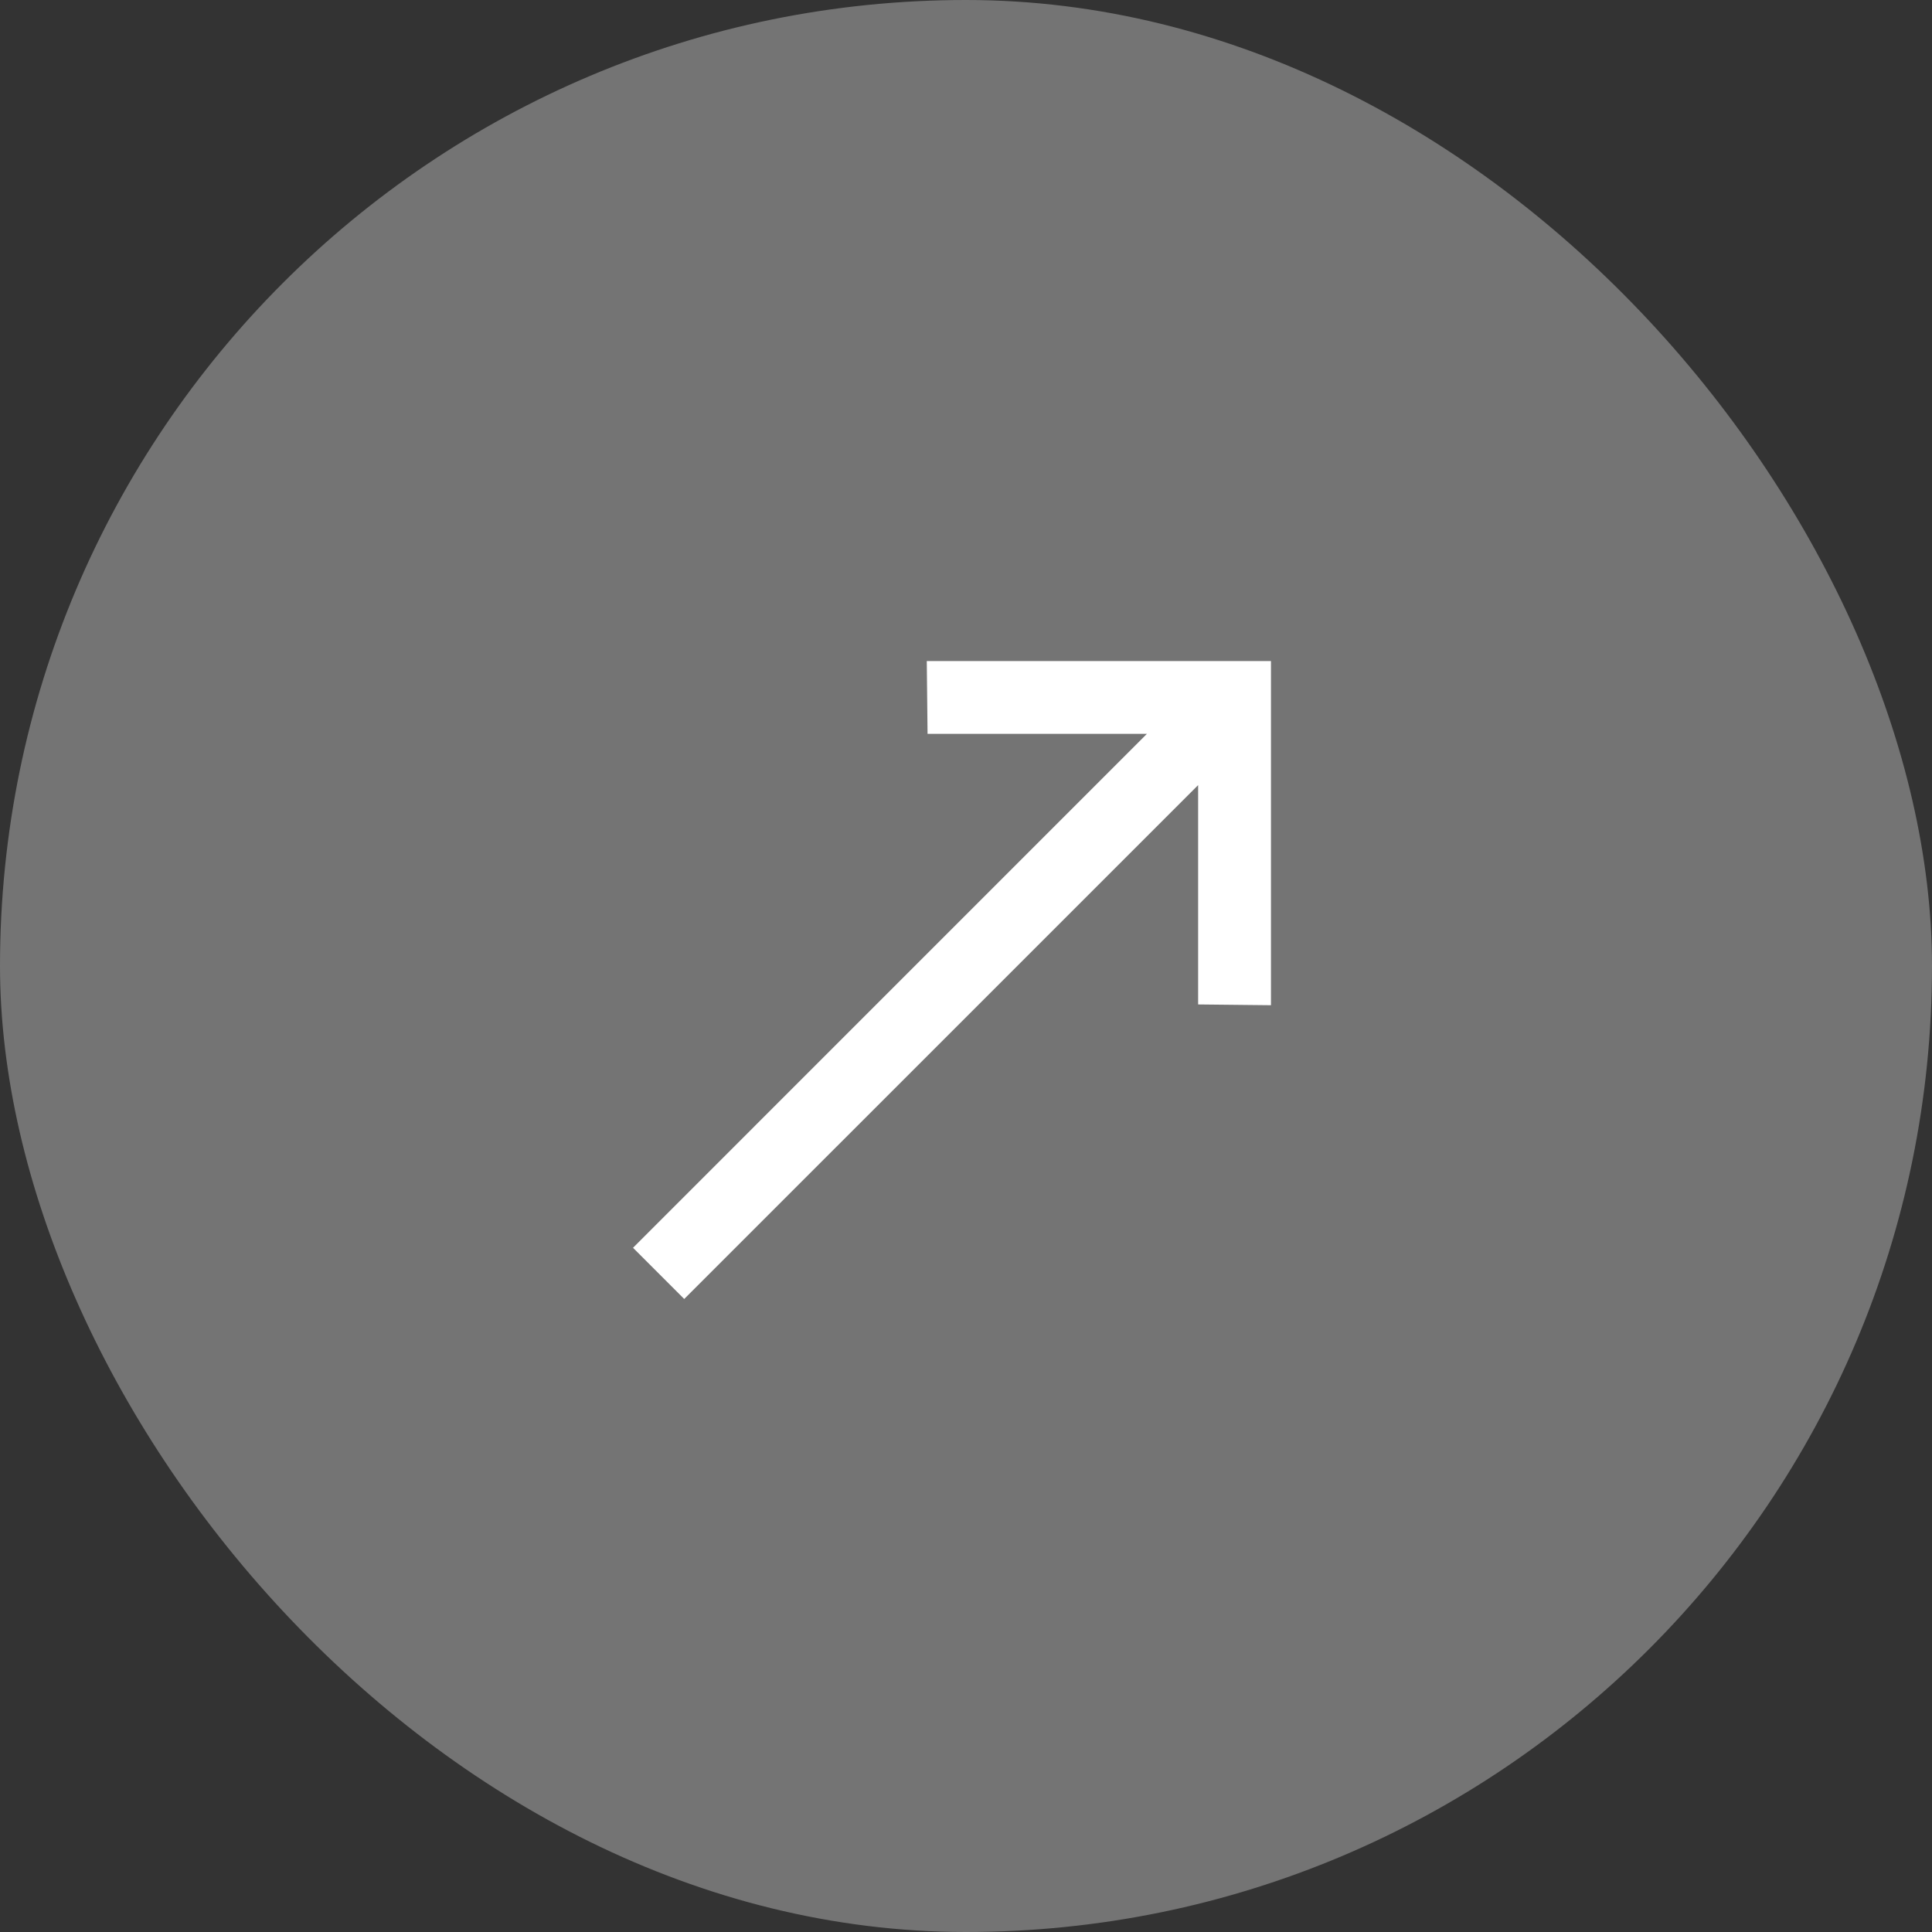
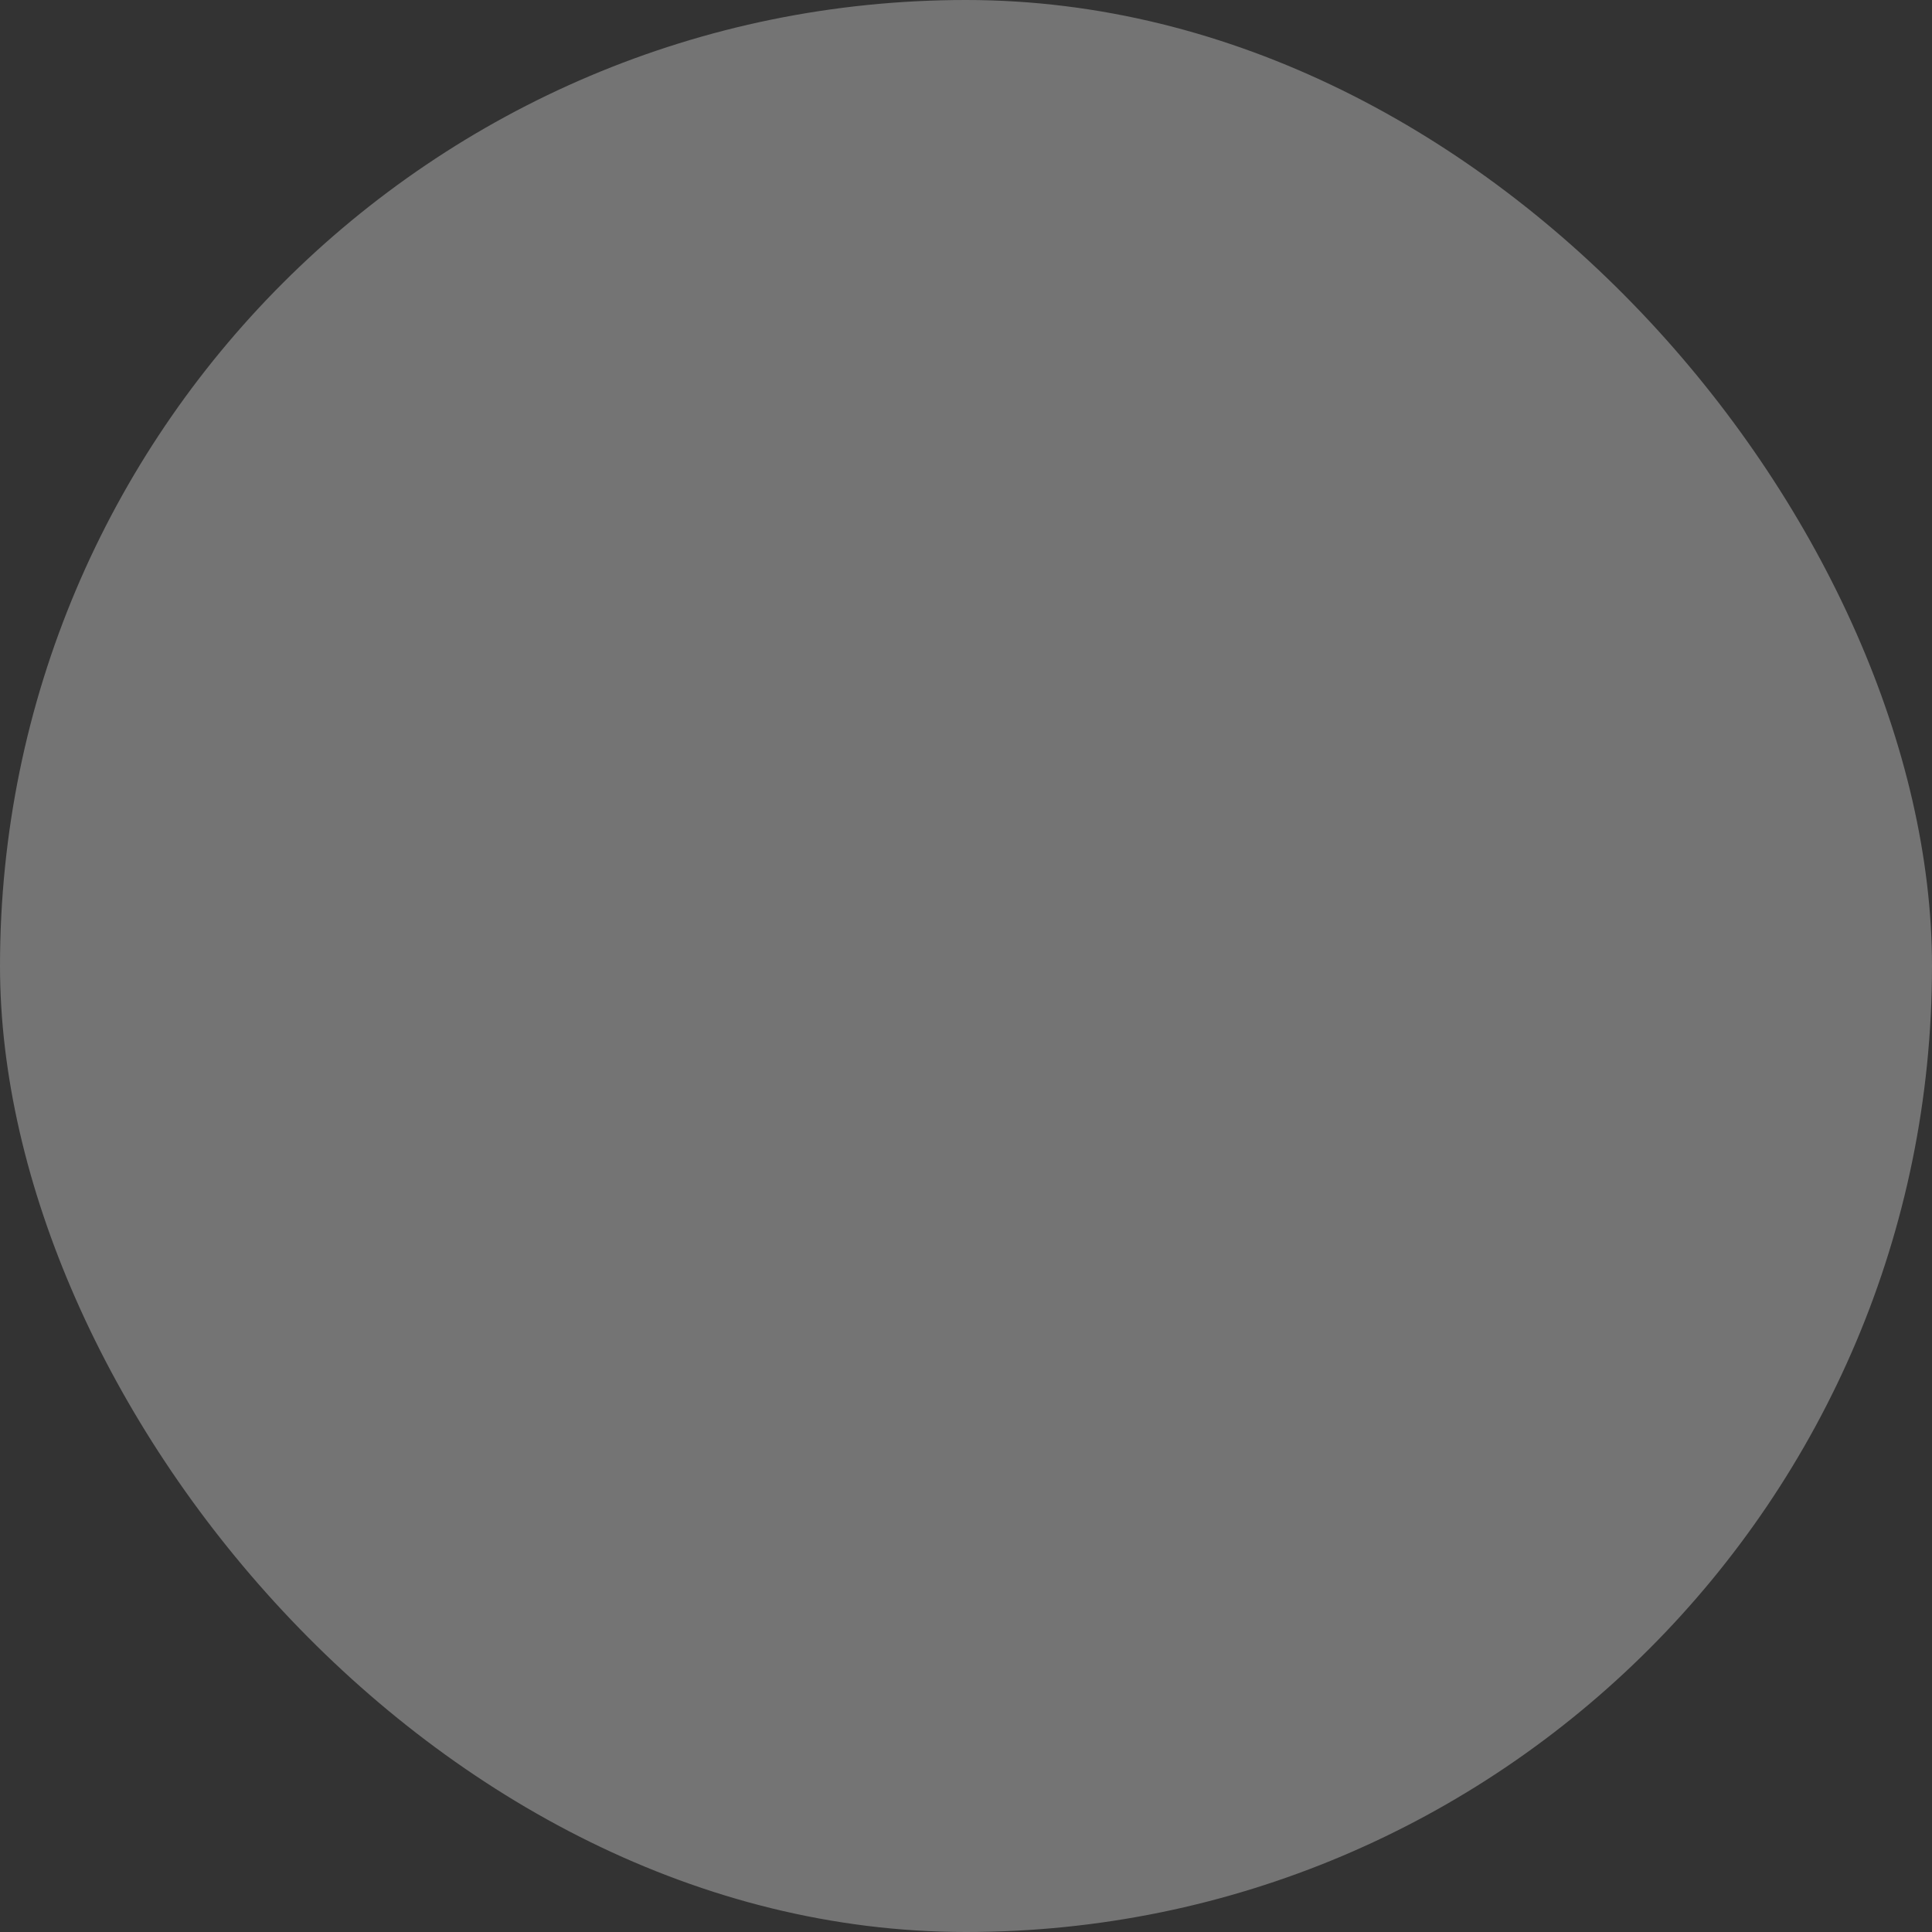
<svg xmlns="http://www.w3.org/2000/svg" width="40" height="40" viewBox="0 0 40 40" fill="none">
  <rect x="0" y="0" width="40" height="40" fill="#333333" stroke="none" />
  <rect width="40" height="40" rx="20" fill="white" fill-opacity="0.32" />
-   <path d="M19.188 13.686L19.204 15.194H23.745L13.106 25.834L14.166 26.894L24.806 16.255V20.796L26.314 20.812V13.686H19.188Z" fill="white" />
</svg>